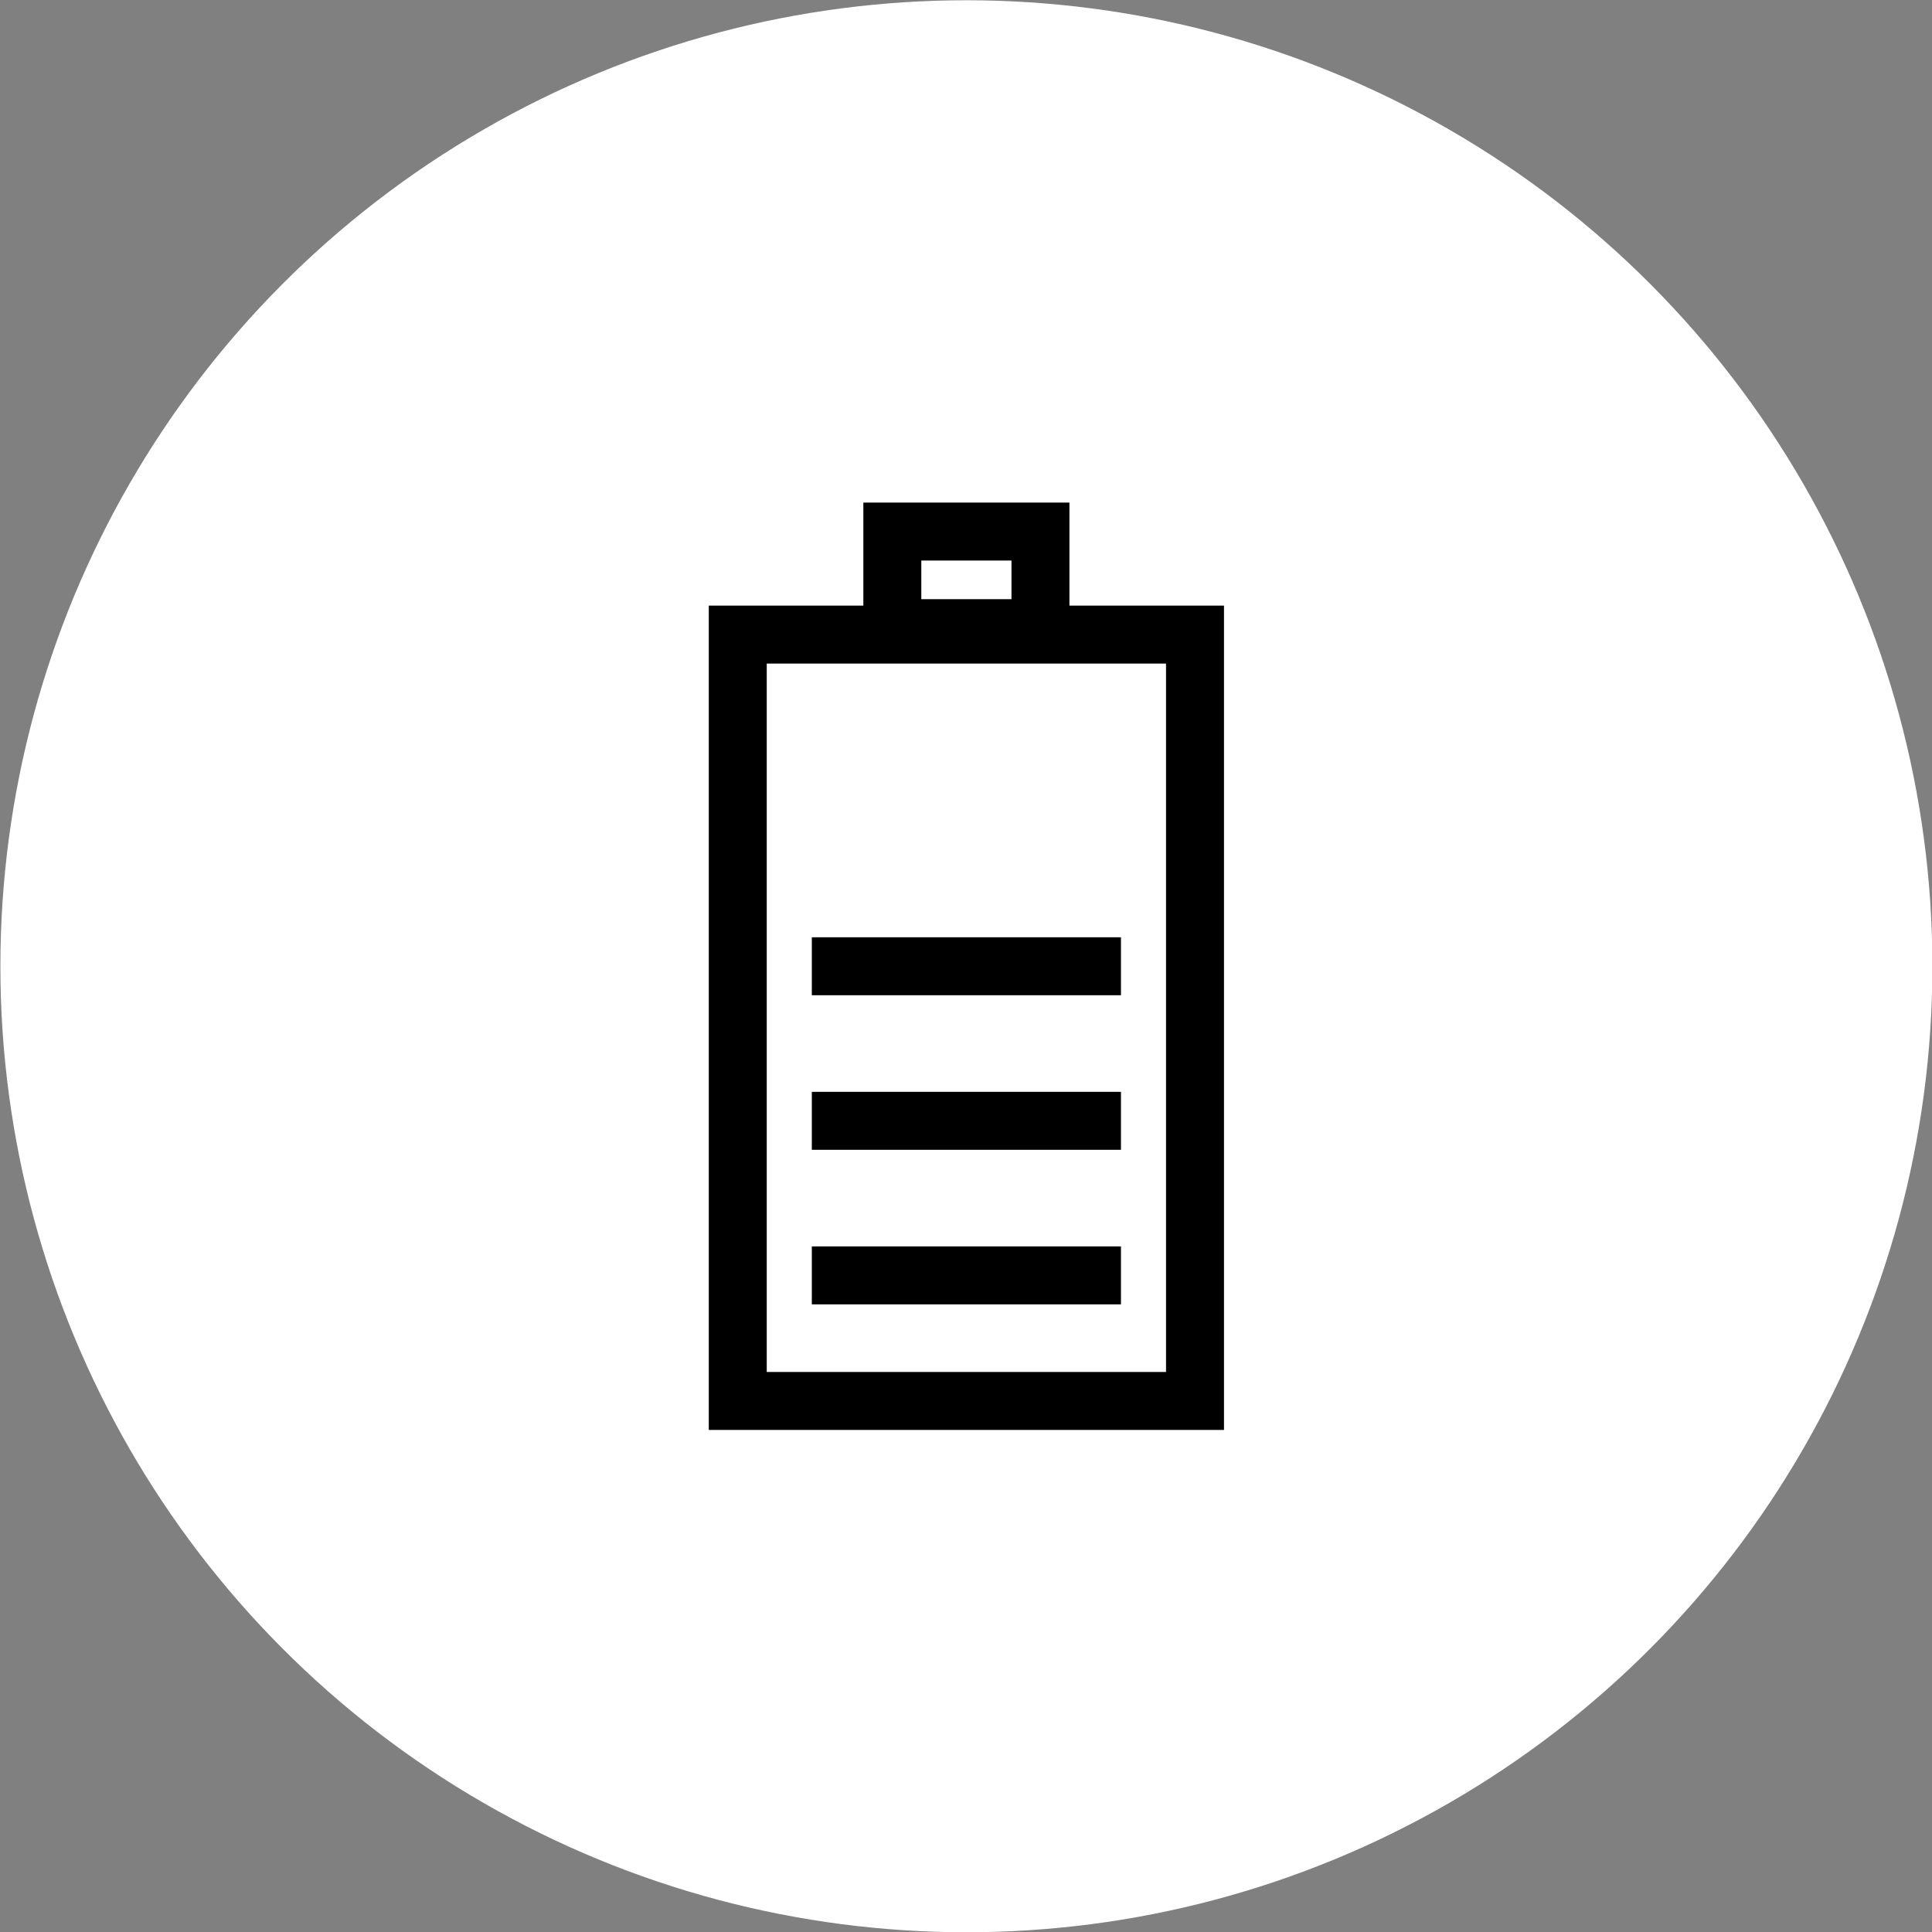
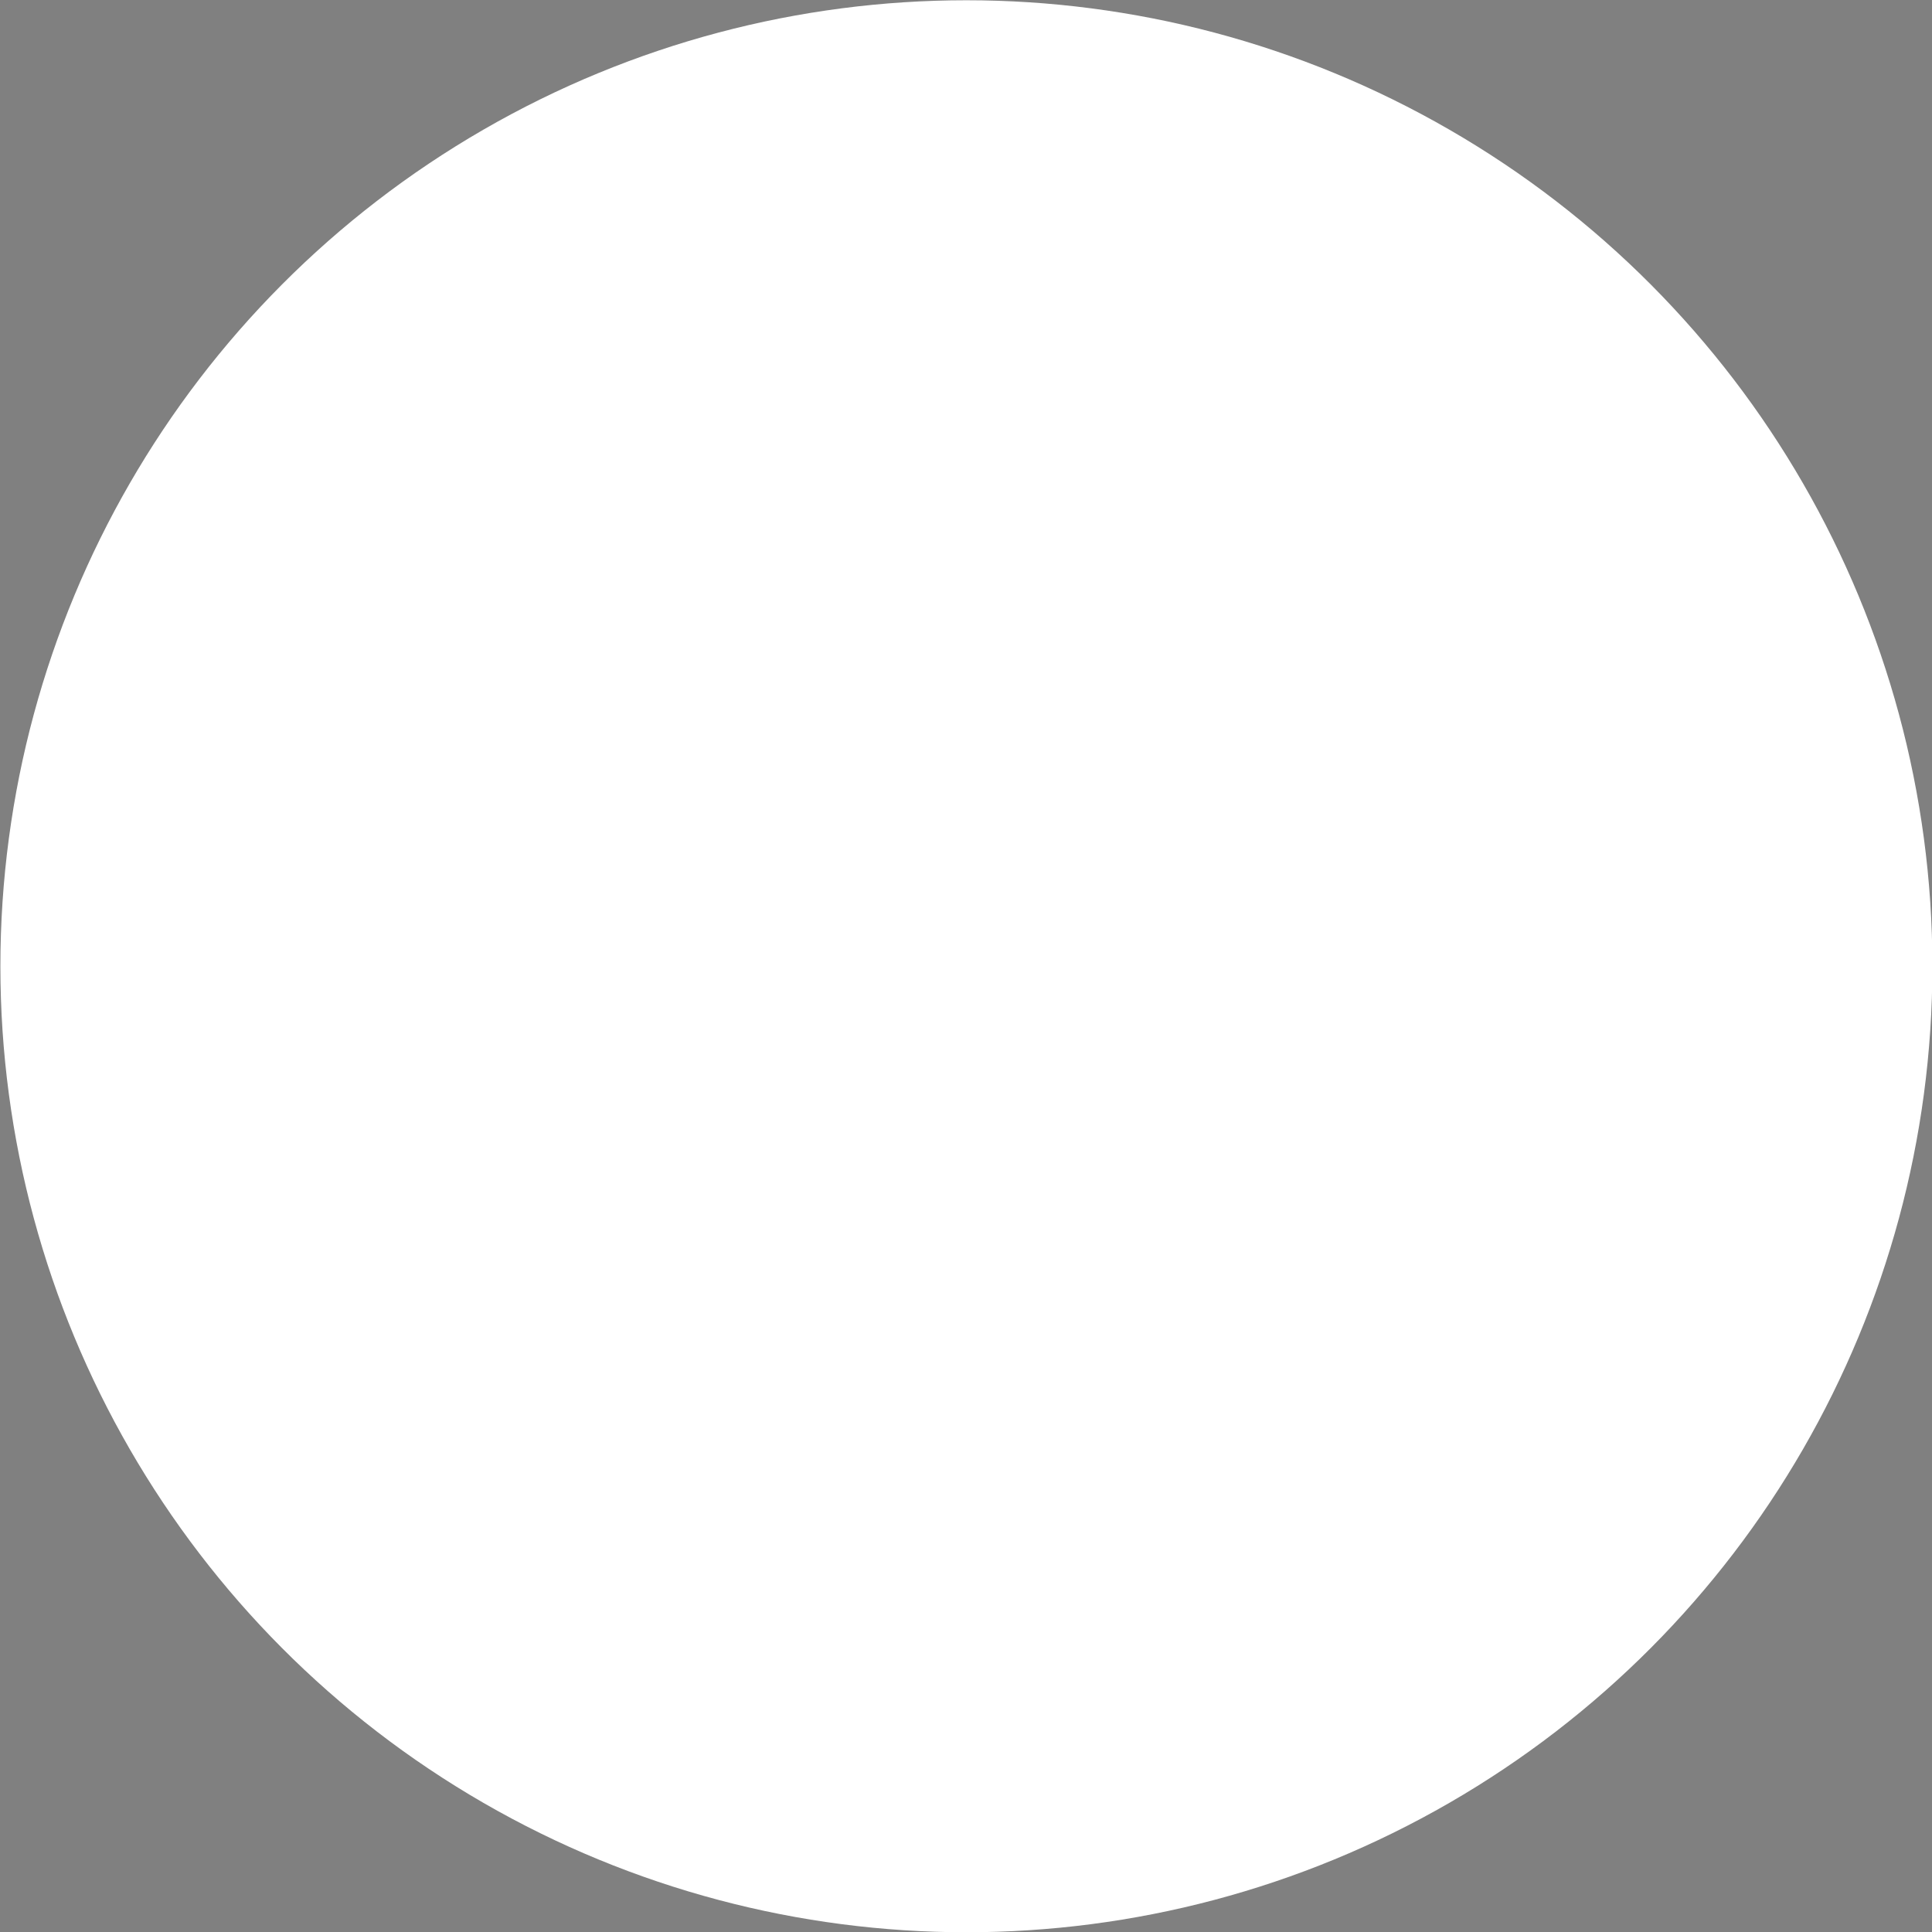
<svg xmlns="http://www.w3.org/2000/svg" version="1.1" id="Layer_1" x="0px" y="0px" viewBox="0 0 1500 1500" style="enable-background:new 0 0 1500 1500;" xml:space="preserve">
  <rect x="0" y="0" width="1500" height="1500" fill="#808080" stroke="none" />
  <style type="text/css">
	.st0{fill:#FFFFFF;}
</style>
  <g>
    <g>
      <circle class="st0" cx="750.3" cy="750.2" r="750" />
    </g>
    <g>
-       <path d="M830.3,470.2v-80h-160v80h-120v640h400v-640H830.3z M715.3,435.2h70v30h-70V435.2z M905.3,1065.2h-310v-550h310V1065.2z" />
-       <rect x="630.3" y="967.7" width="240" height="45" />
-       <rect x="630.3" y="847.7" width="240" height="45" />
-       <rect x="630.3" y="727.7" width="240" height="45" />
-     </g>
+       </g>
  </g>
</svg>